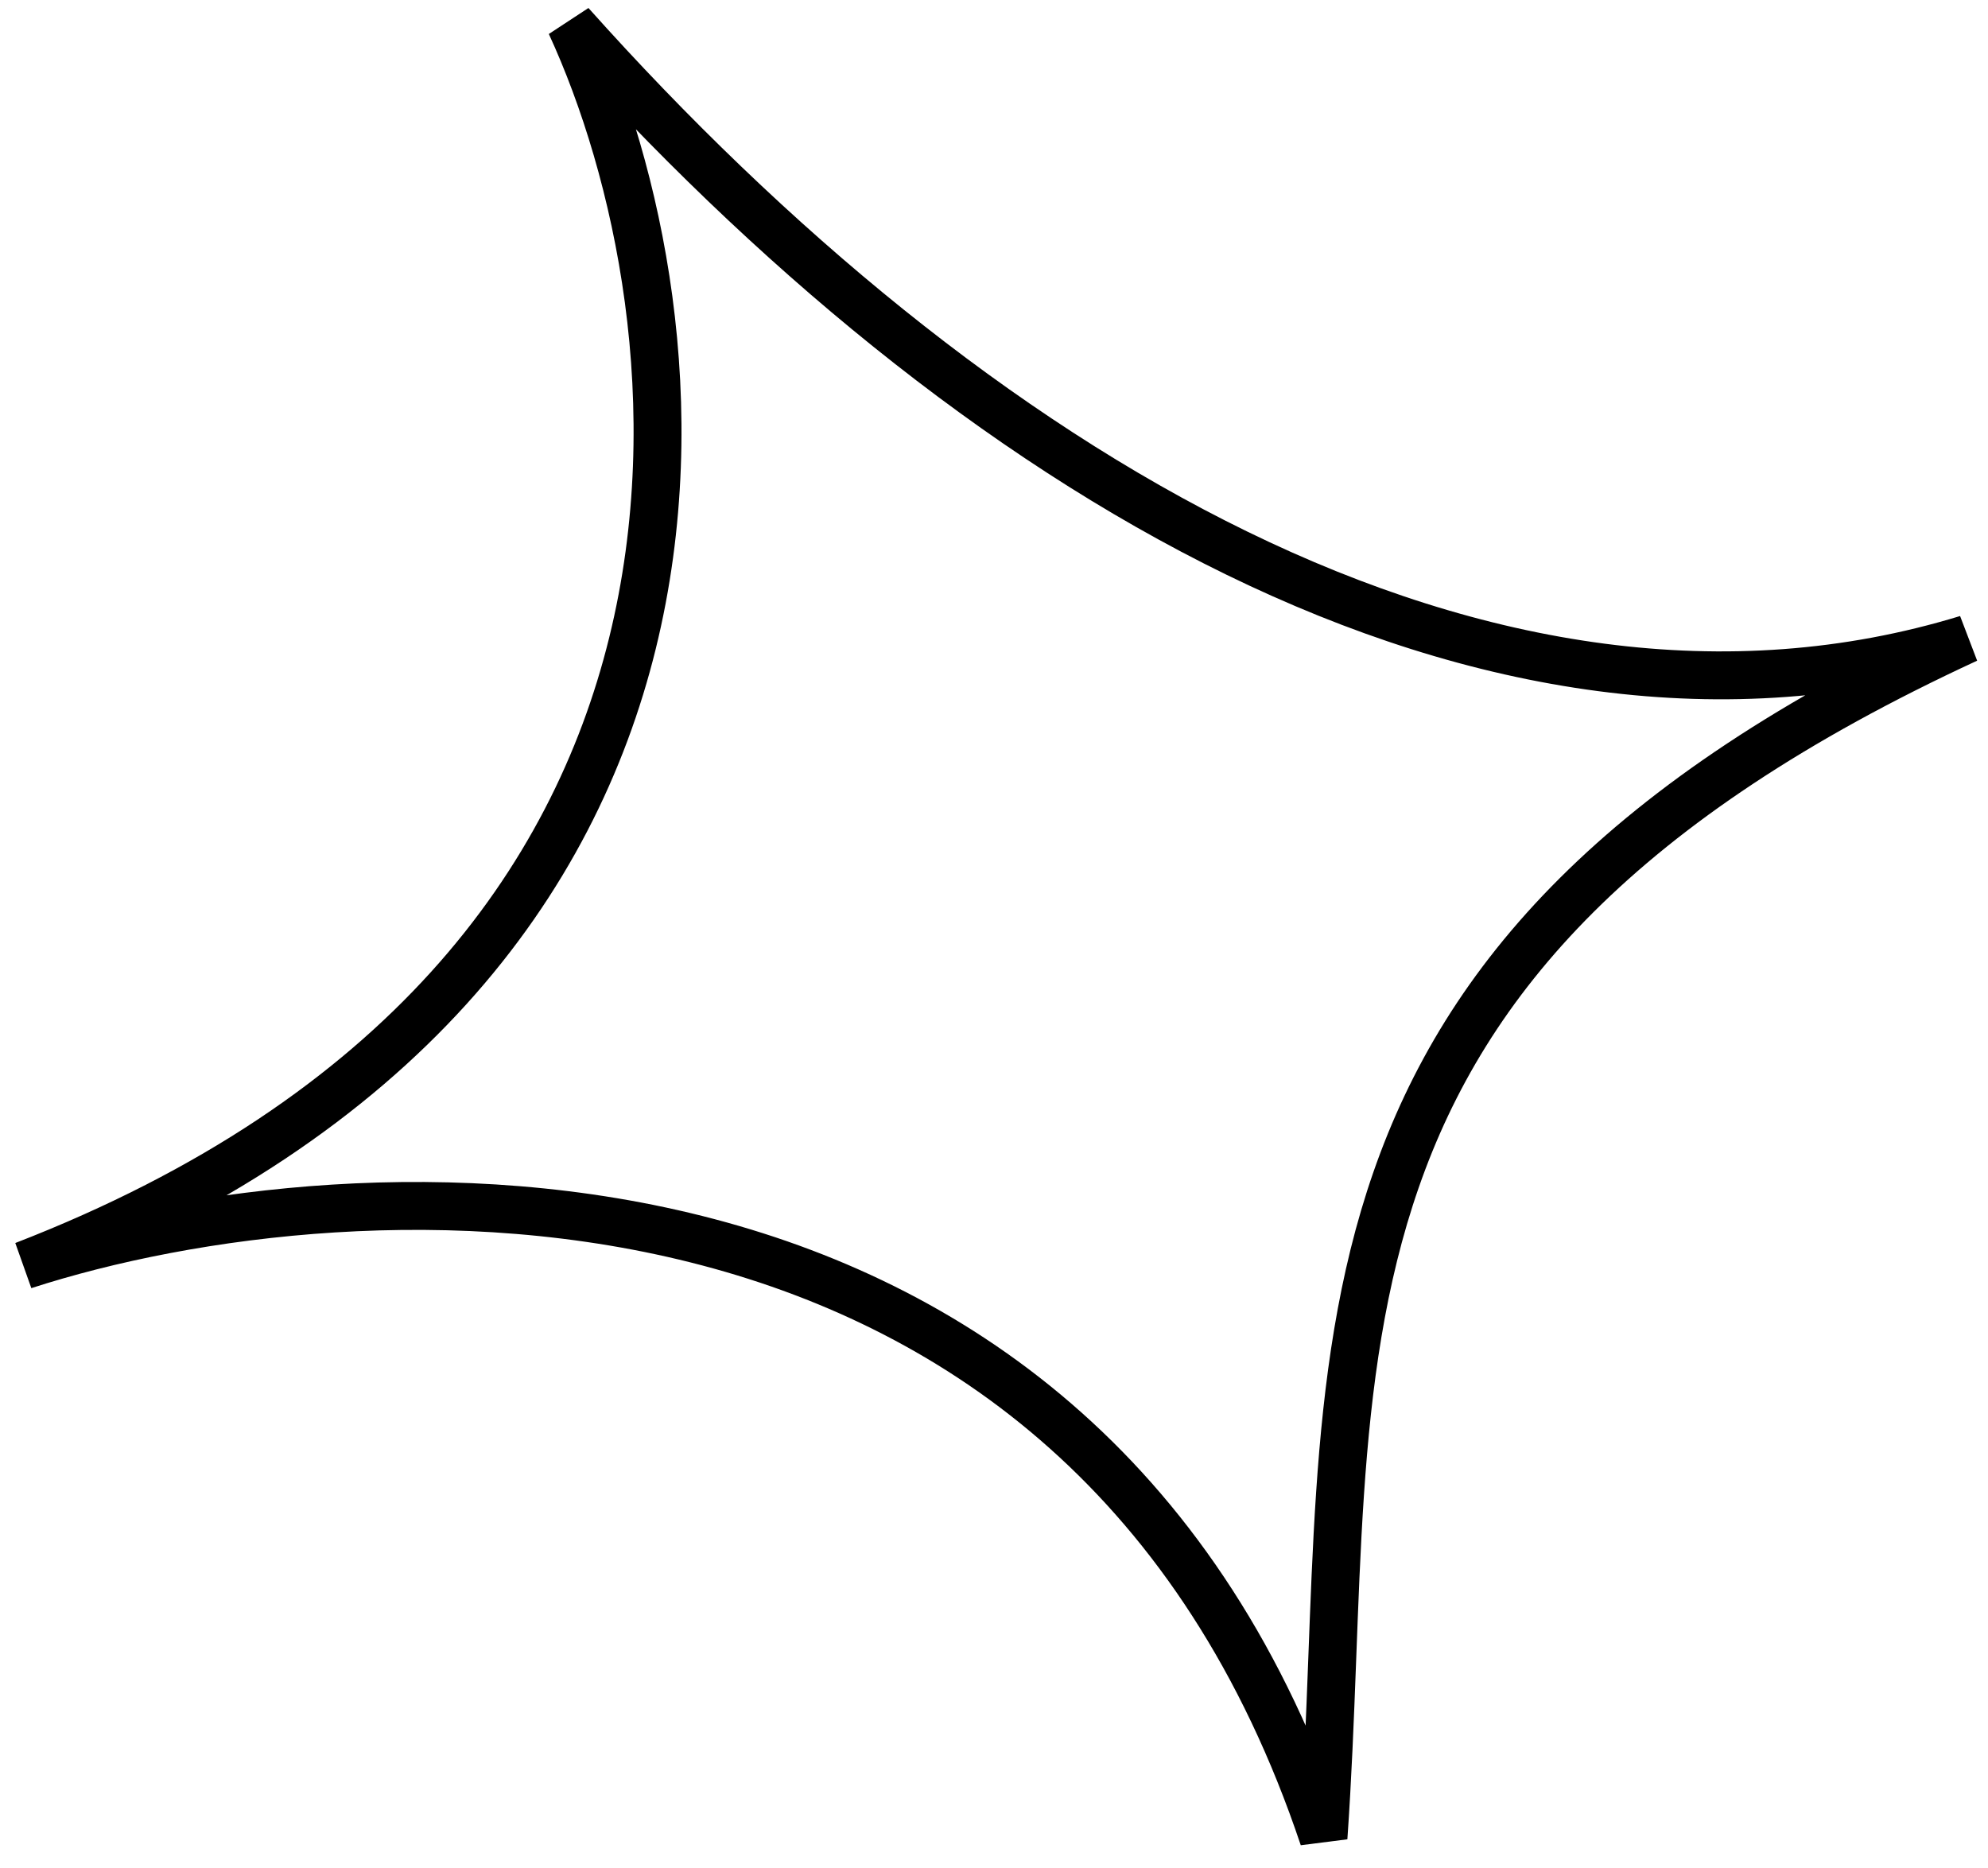
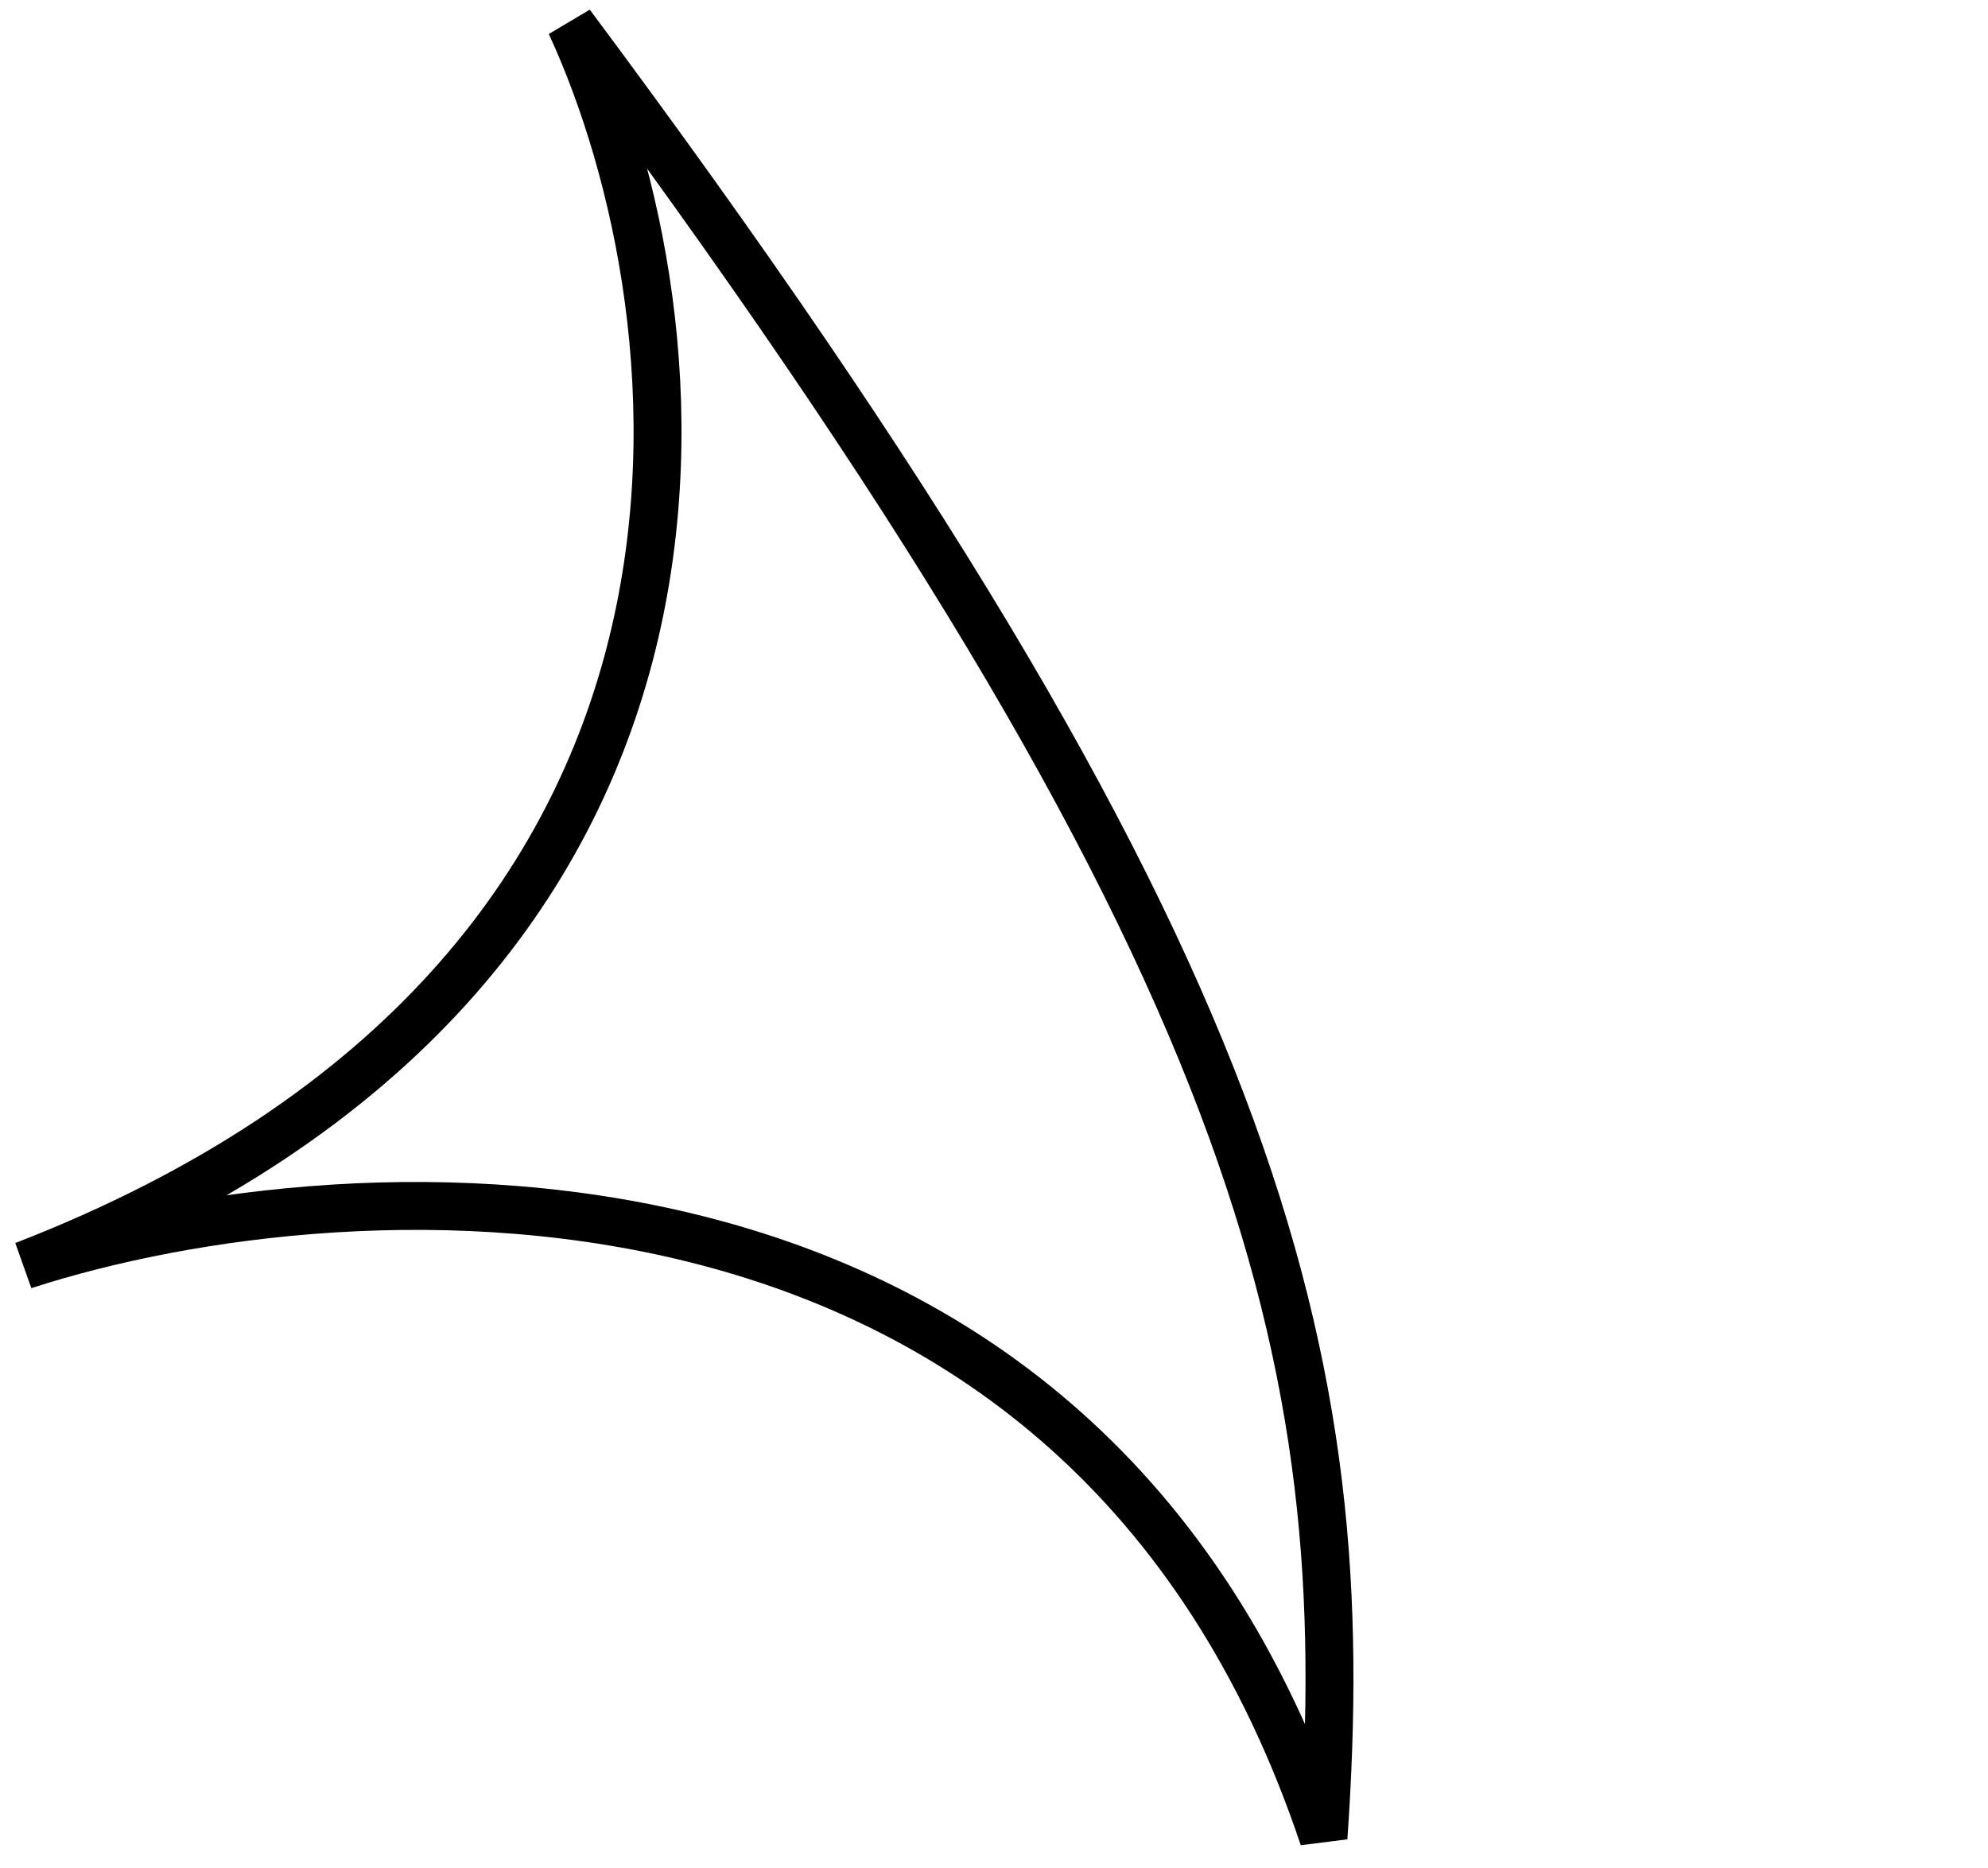
<svg xmlns="http://www.w3.org/2000/svg" width="83" height="78" viewBox="0 0 83 78" fill="none">
-   <path id="Vector 885" d="M1 52.827C32.709 40.539 29.427 13.156 23.822 1C40.403 19.552 62.018 32.82 82.127 26.675C52.993 40.143 56.655 56.709 55.256 76.719C45.227 46.801 14.906 48.325 1 52.827Z" stroke="black" stroke-width="2" />
+   <path id="Vector 885" d="M1 52.827C32.709 40.539 29.427 13.156 23.822 1C52.993 40.143 56.655 56.709 55.256 76.719C45.227 46.801 14.906 48.325 1 52.827Z" stroke="black" stroke-width="2" />
</svg>